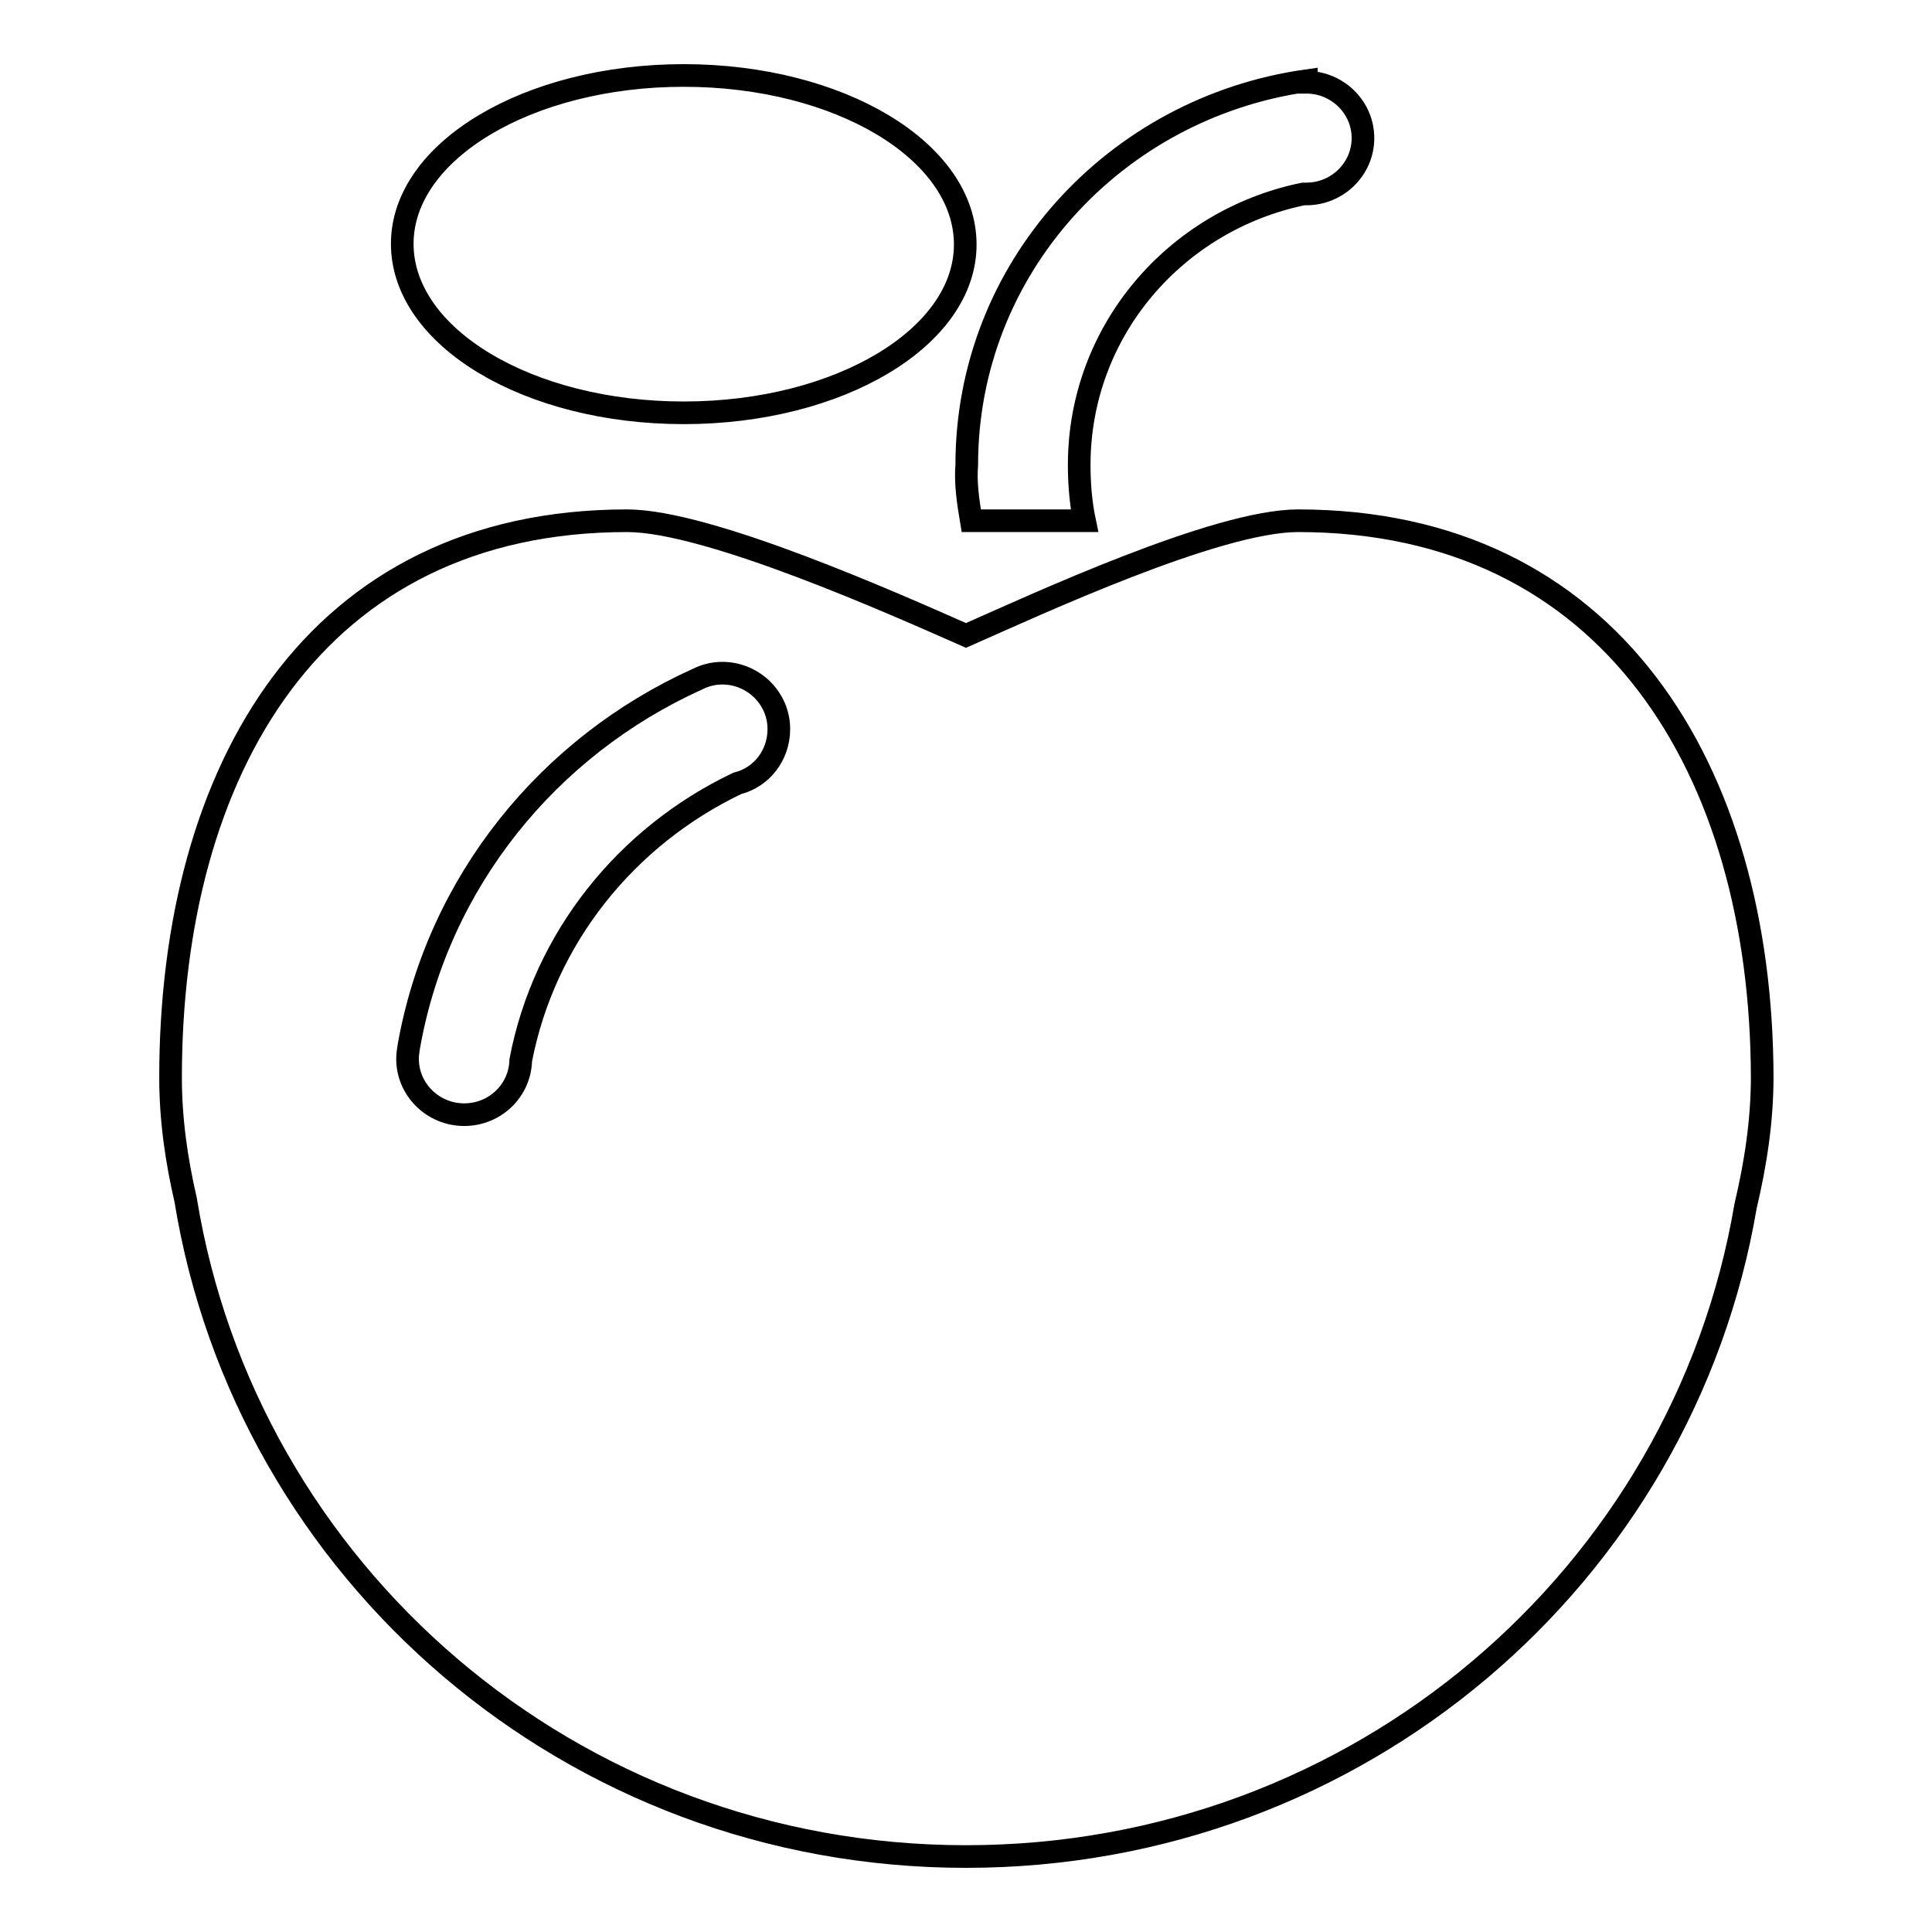
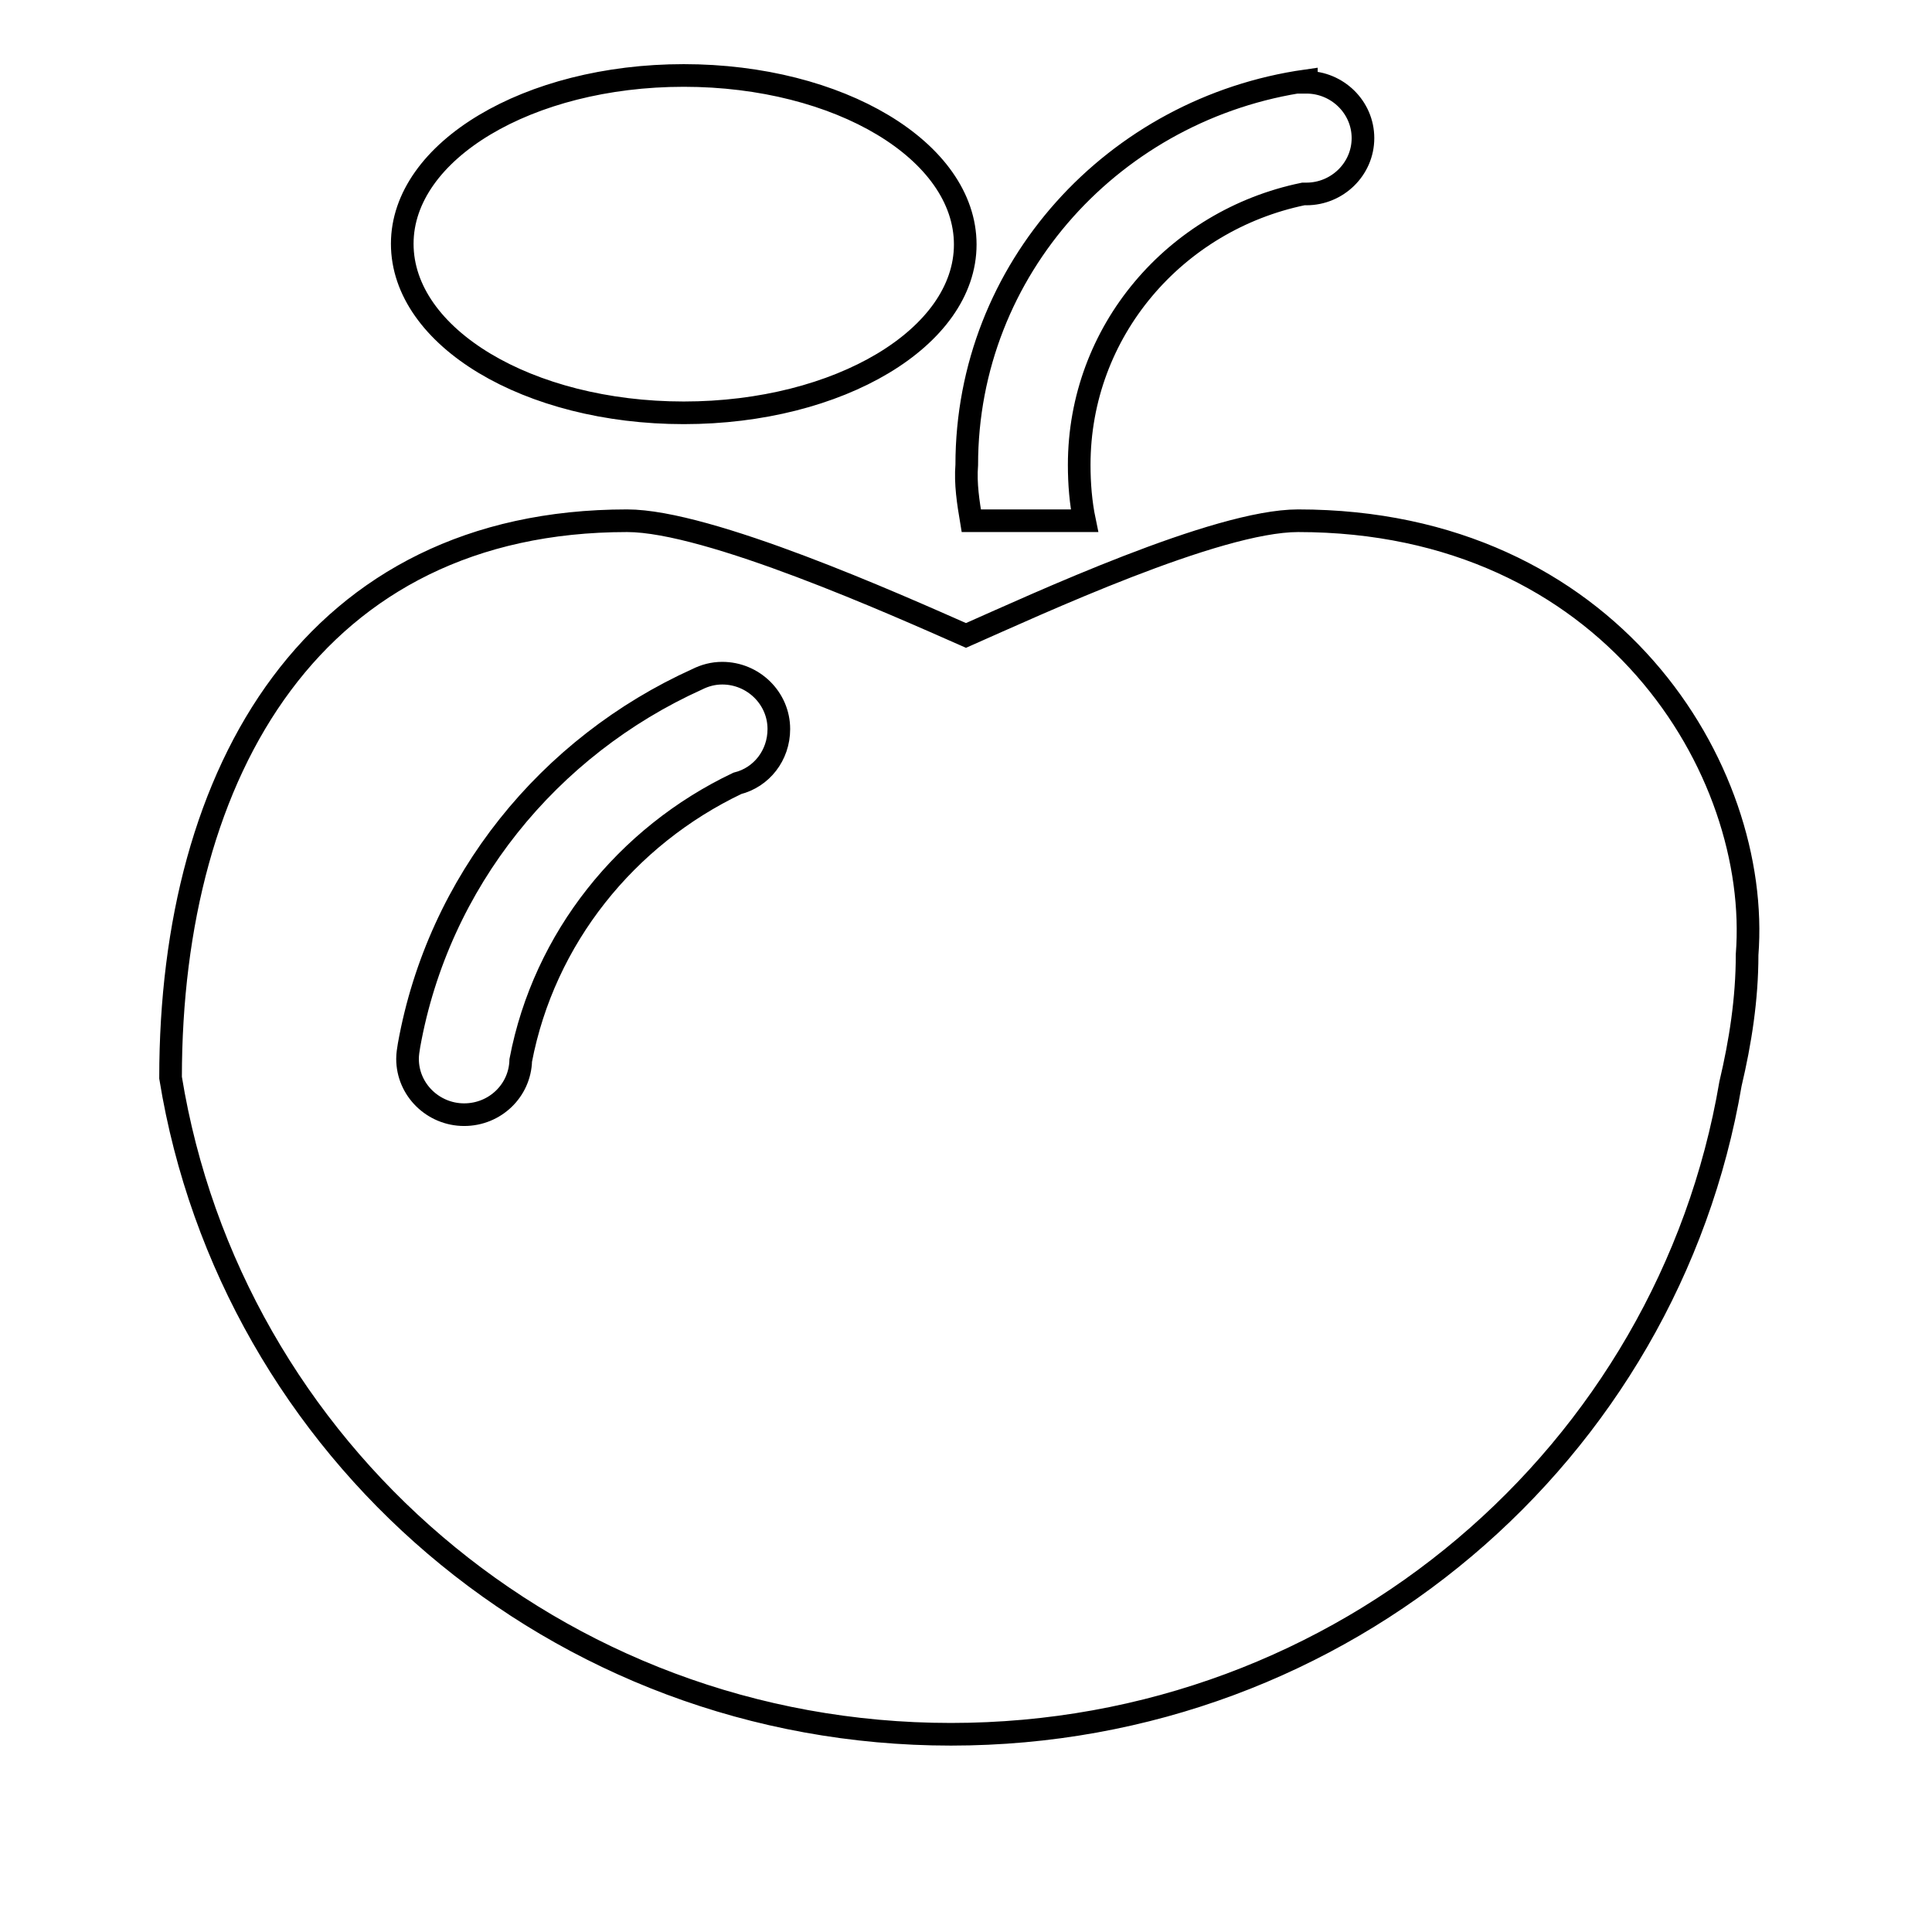
<svg xmlns="http://www.w3.org/2000/svg" version="1.1" x="0px" y="0px" viewBox="0 0 256 256" enable-background="new 0 0 256 256" xml:space="preserve">
  <g>
    <g>
-       <path stroke-width="3" fill-opacity="0" stroke="#000000" d="M90.6,54.7c20.6,0,37.3-10,37.3-22.3C127.9,20,111.2,10,90.6,10c-20.6,0-37.3,10-37.3,22.3C53.3,44.7,70,54.7,90.6,54.7z M128.7,69h15c-0.5-2.4-0.7-4.9-0.7-7.4c0-17.7,12.7-32.4,29.7-35.9c0.1,0,0.2,0,0.4,0c4.1,0,7.5-3.3,7.5-7.4c0-4.1-3.4-7.4-7.5-7.4v-0.2c-25.4,3.6-45,24.9-45,50.9C127.9,64.1,128.3,66.6,128.7,69L128.7,69z M172,69c-10.8,0-34.7,11.1-44,15.2C118.7,80.1,93.9,69,83.1,69c-41.4,0-60.5,33-60.5,73.8c0,5.6,0.8,11,2,16.2c8,49.2,51,87,103.4,87c52.1,0,95-37.3,103.3-86.2c1.3-5.5,2.2-11.2,2.2-17.1C233.4,102,213.4,69,172,69L172,69z M97.7,103.8c-14.7,7-25.6,20.5-28.7,36.7c-0.1,4-3.4,7.2-7.5,7.2c-4.1,0-7.5-3.3-7.5-7.4c0-0.6,0.1-1.2,0.2-1.8c3.9-21.7,18.5-39.6,38.2-48.5c1-0.5,2.1-0.8,3.3-0.8c4.1,0,7.5,3.3,7.5,7.4C103.2,100.1,100.9,103,97.7,103.8L97.7,103.8z" />
+       <path stroke-width="3" fill-opacity="0" stroke="#000000" d="M90.6,54.7c20.6,0,37.3-10,37.3-22.3C127.9,20,111.2,10,90.6,10c-20.6,0-37.3,10-37.3,22.3C53.3,44.7,70,54.7,90.6,54.7z M128.7,69h15c-0.5-2.4-0.7-4.9-0.7-7.4c0-17.7,12.7-32.4,29.7-35.9c0.1,0,0.2,0,0.4,0c4.1,0,7.5-3.3,7.5-7.4c0-4.1-3.4-7.4-7.5-7.4v-0.2c-25.4,3.6-45,24.9-45,50.9C127.9,64.1,128.3,66.6,128.7,69L128.7,69z M172,69c-10.8,0-34.7,11.1-44,15.2C118.7,80.1,93.9,69,83.1,69c-41.4,0-60.5,33-60.5,73.8c8,49.2,51,87,103.4,87c52.1,0,95-37.3,103.3-86.2c1.3-5.5,2.2-11.2,2.2-17.1C233.4,102,213.4,69,172,69L172,69z M97.7,103.8c-14.7,7-25.6,20.5-28.7,36.7c-0.1,4-3.4,7.2-7.5,7.2c-4.1,0-7.5-3.3-7.5-7.4c0-0.6,0.1-1.2,0.2-1.8c3.9-21.7,18.5-39.6,38.2-48.5c1-0.5,2.1-0.8,3.3-0.8c4.1,0,7.5,3.3,7.5,7.4C103.2,100.1,100.9,103,97.7,103.8L97.7,103.8z" />
    </g>
  </g>
</svg>